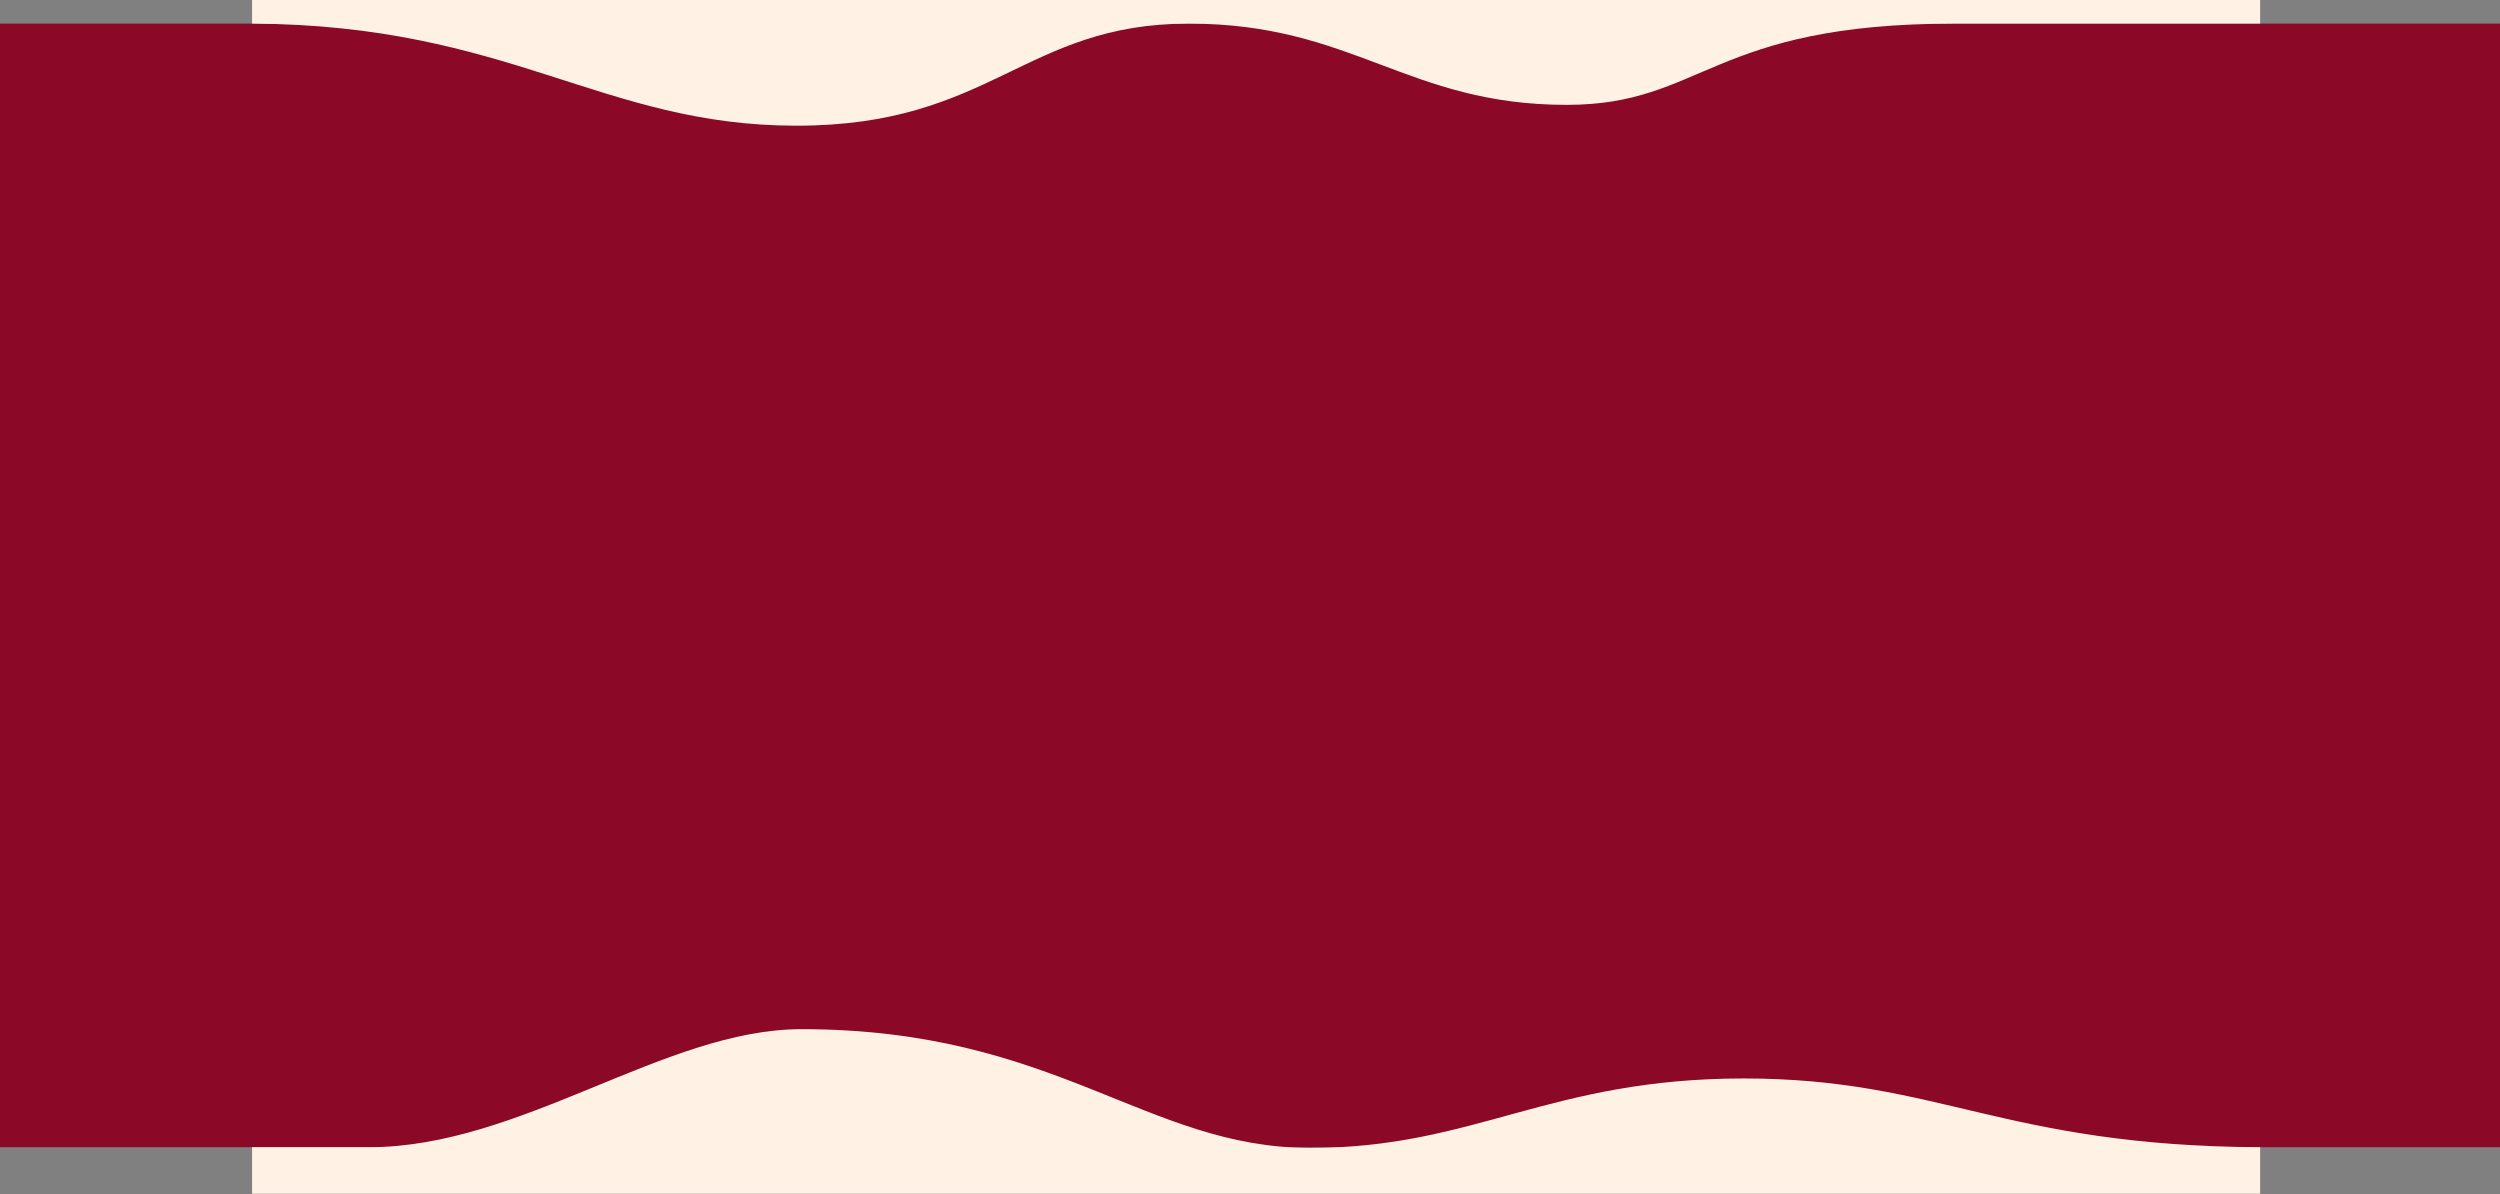
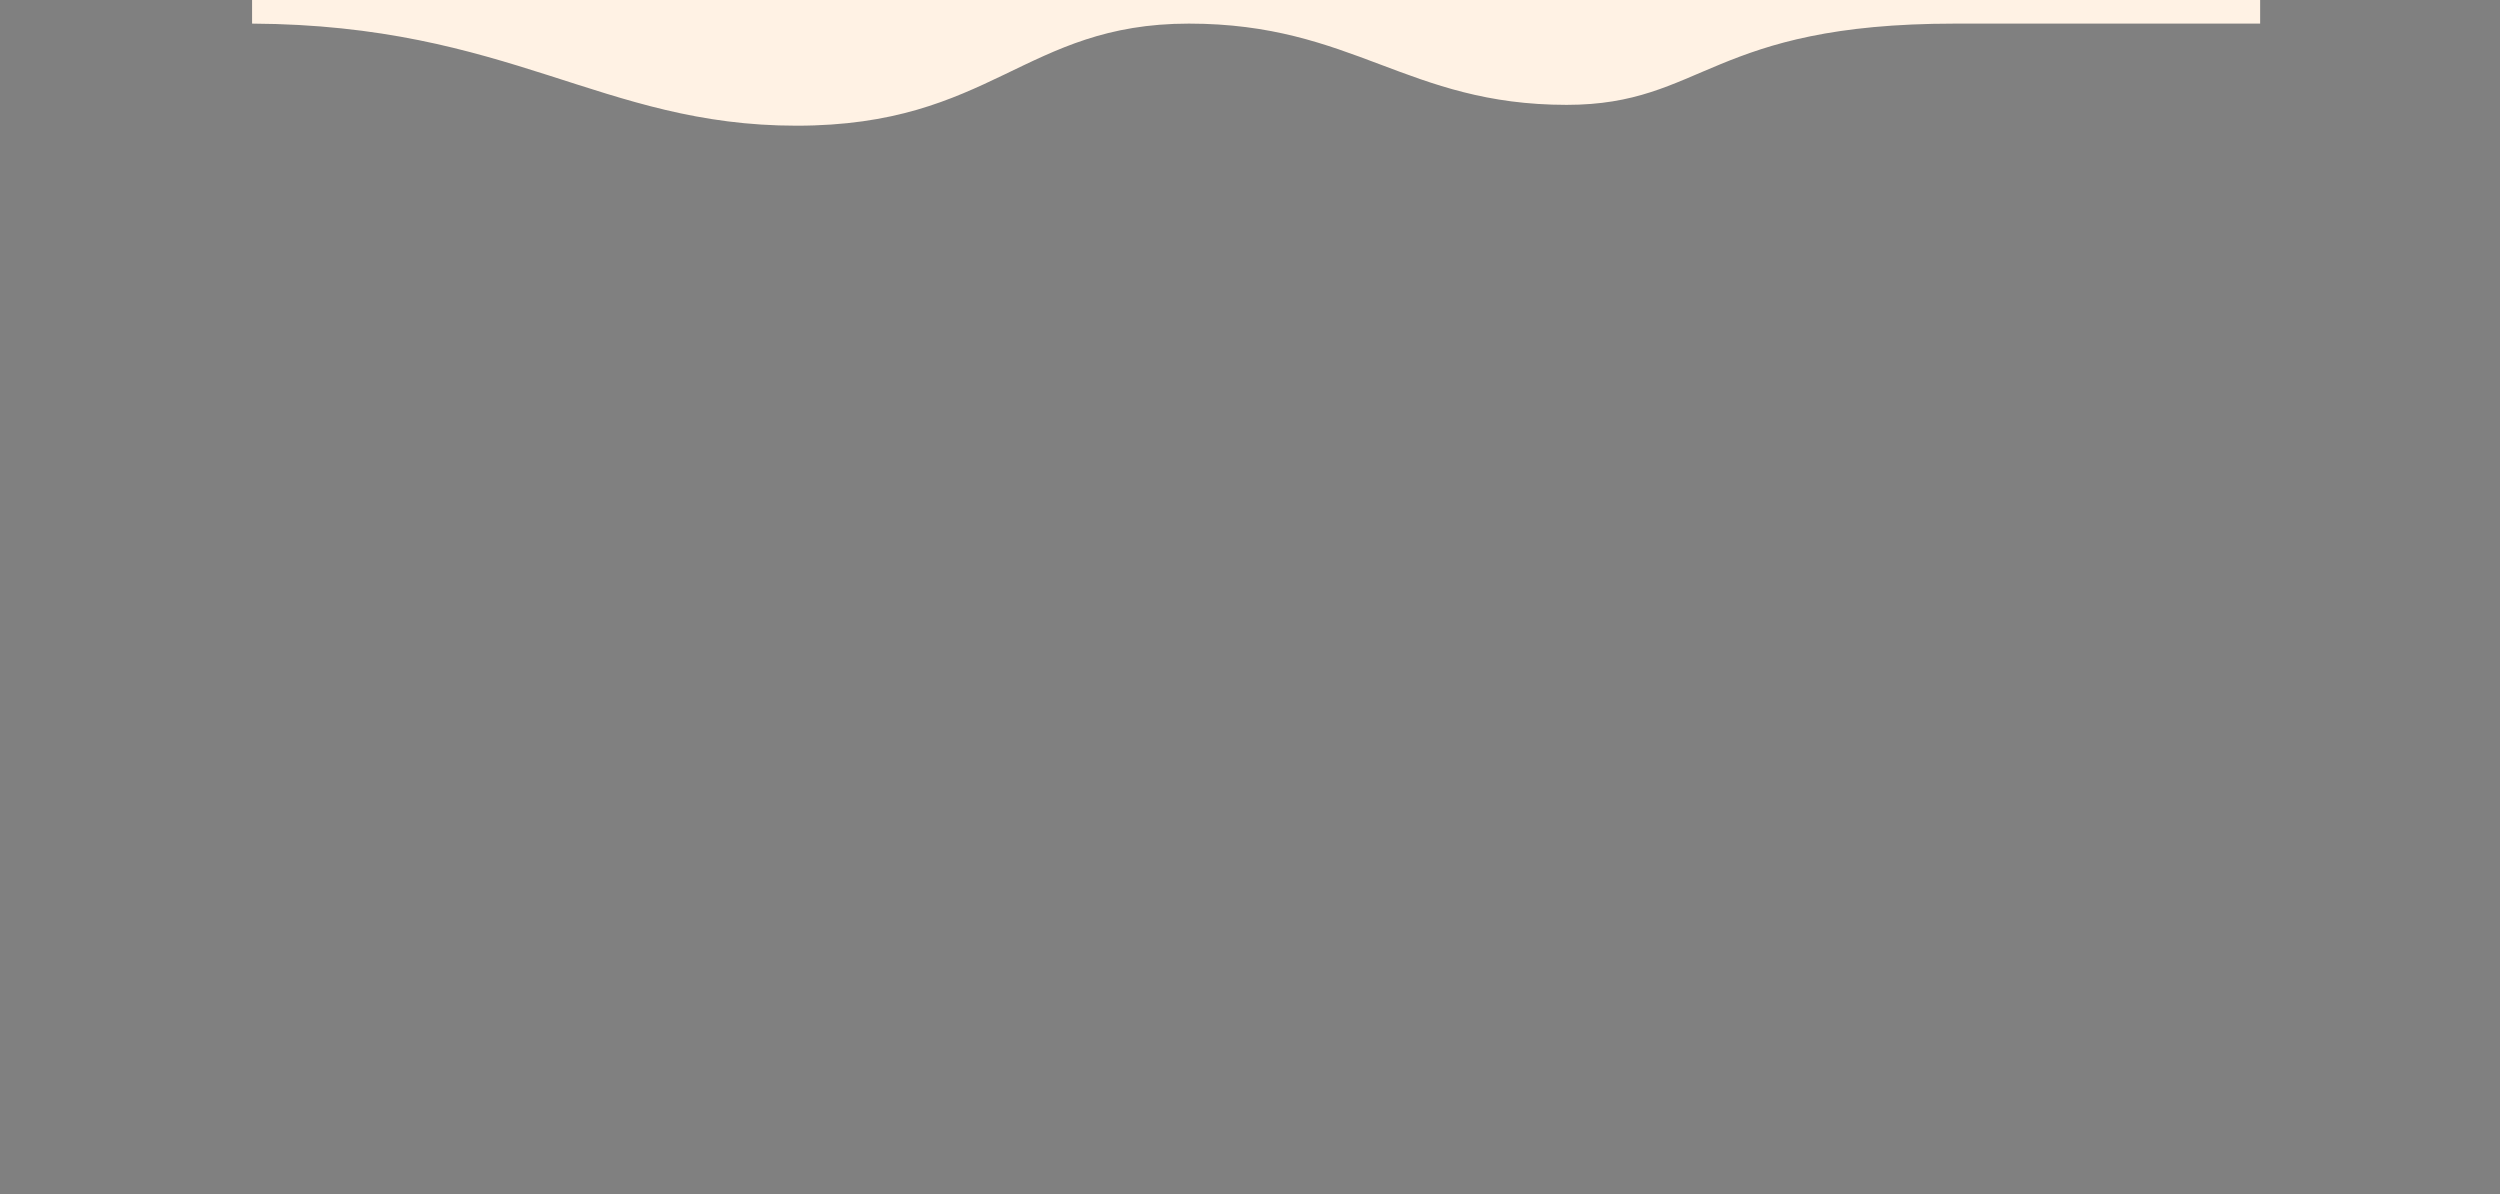
<svg xmlns="http://www.w3.org/2000/svg" width="1800" height="860" viewBox="0 0 1800 860" fill="none">
  <rect x="0" y="0" width="1800" height="860" fill="#808080" stroke="none" />
-   <path d="M1800 826V17H0V826H1800Z" fill="#8B0827" />
  <path d="M573.5 90.5C433 90.5 367.5 18 181.5 17V0H1627.3V17H1407.5C1231.5 17 1226.5 75.5 1128 75.5C1013 75.5 974.5 17 856 17C737.5 17 714 90.5 573.5 90.5Z" fill="#FFF2E4" />
-   <path d="M1255.5 776.5C1396 776.5 1441.3 825 1627.3 826V859.5H181.5V826H265.5C375.5 826 478.5 741 577 741C760.5 741 825 826.5 943.5 826.5C1062 826.5 1115 776.5 1255.5 776.5Z" fill="#FFF2E4" />
</svg>